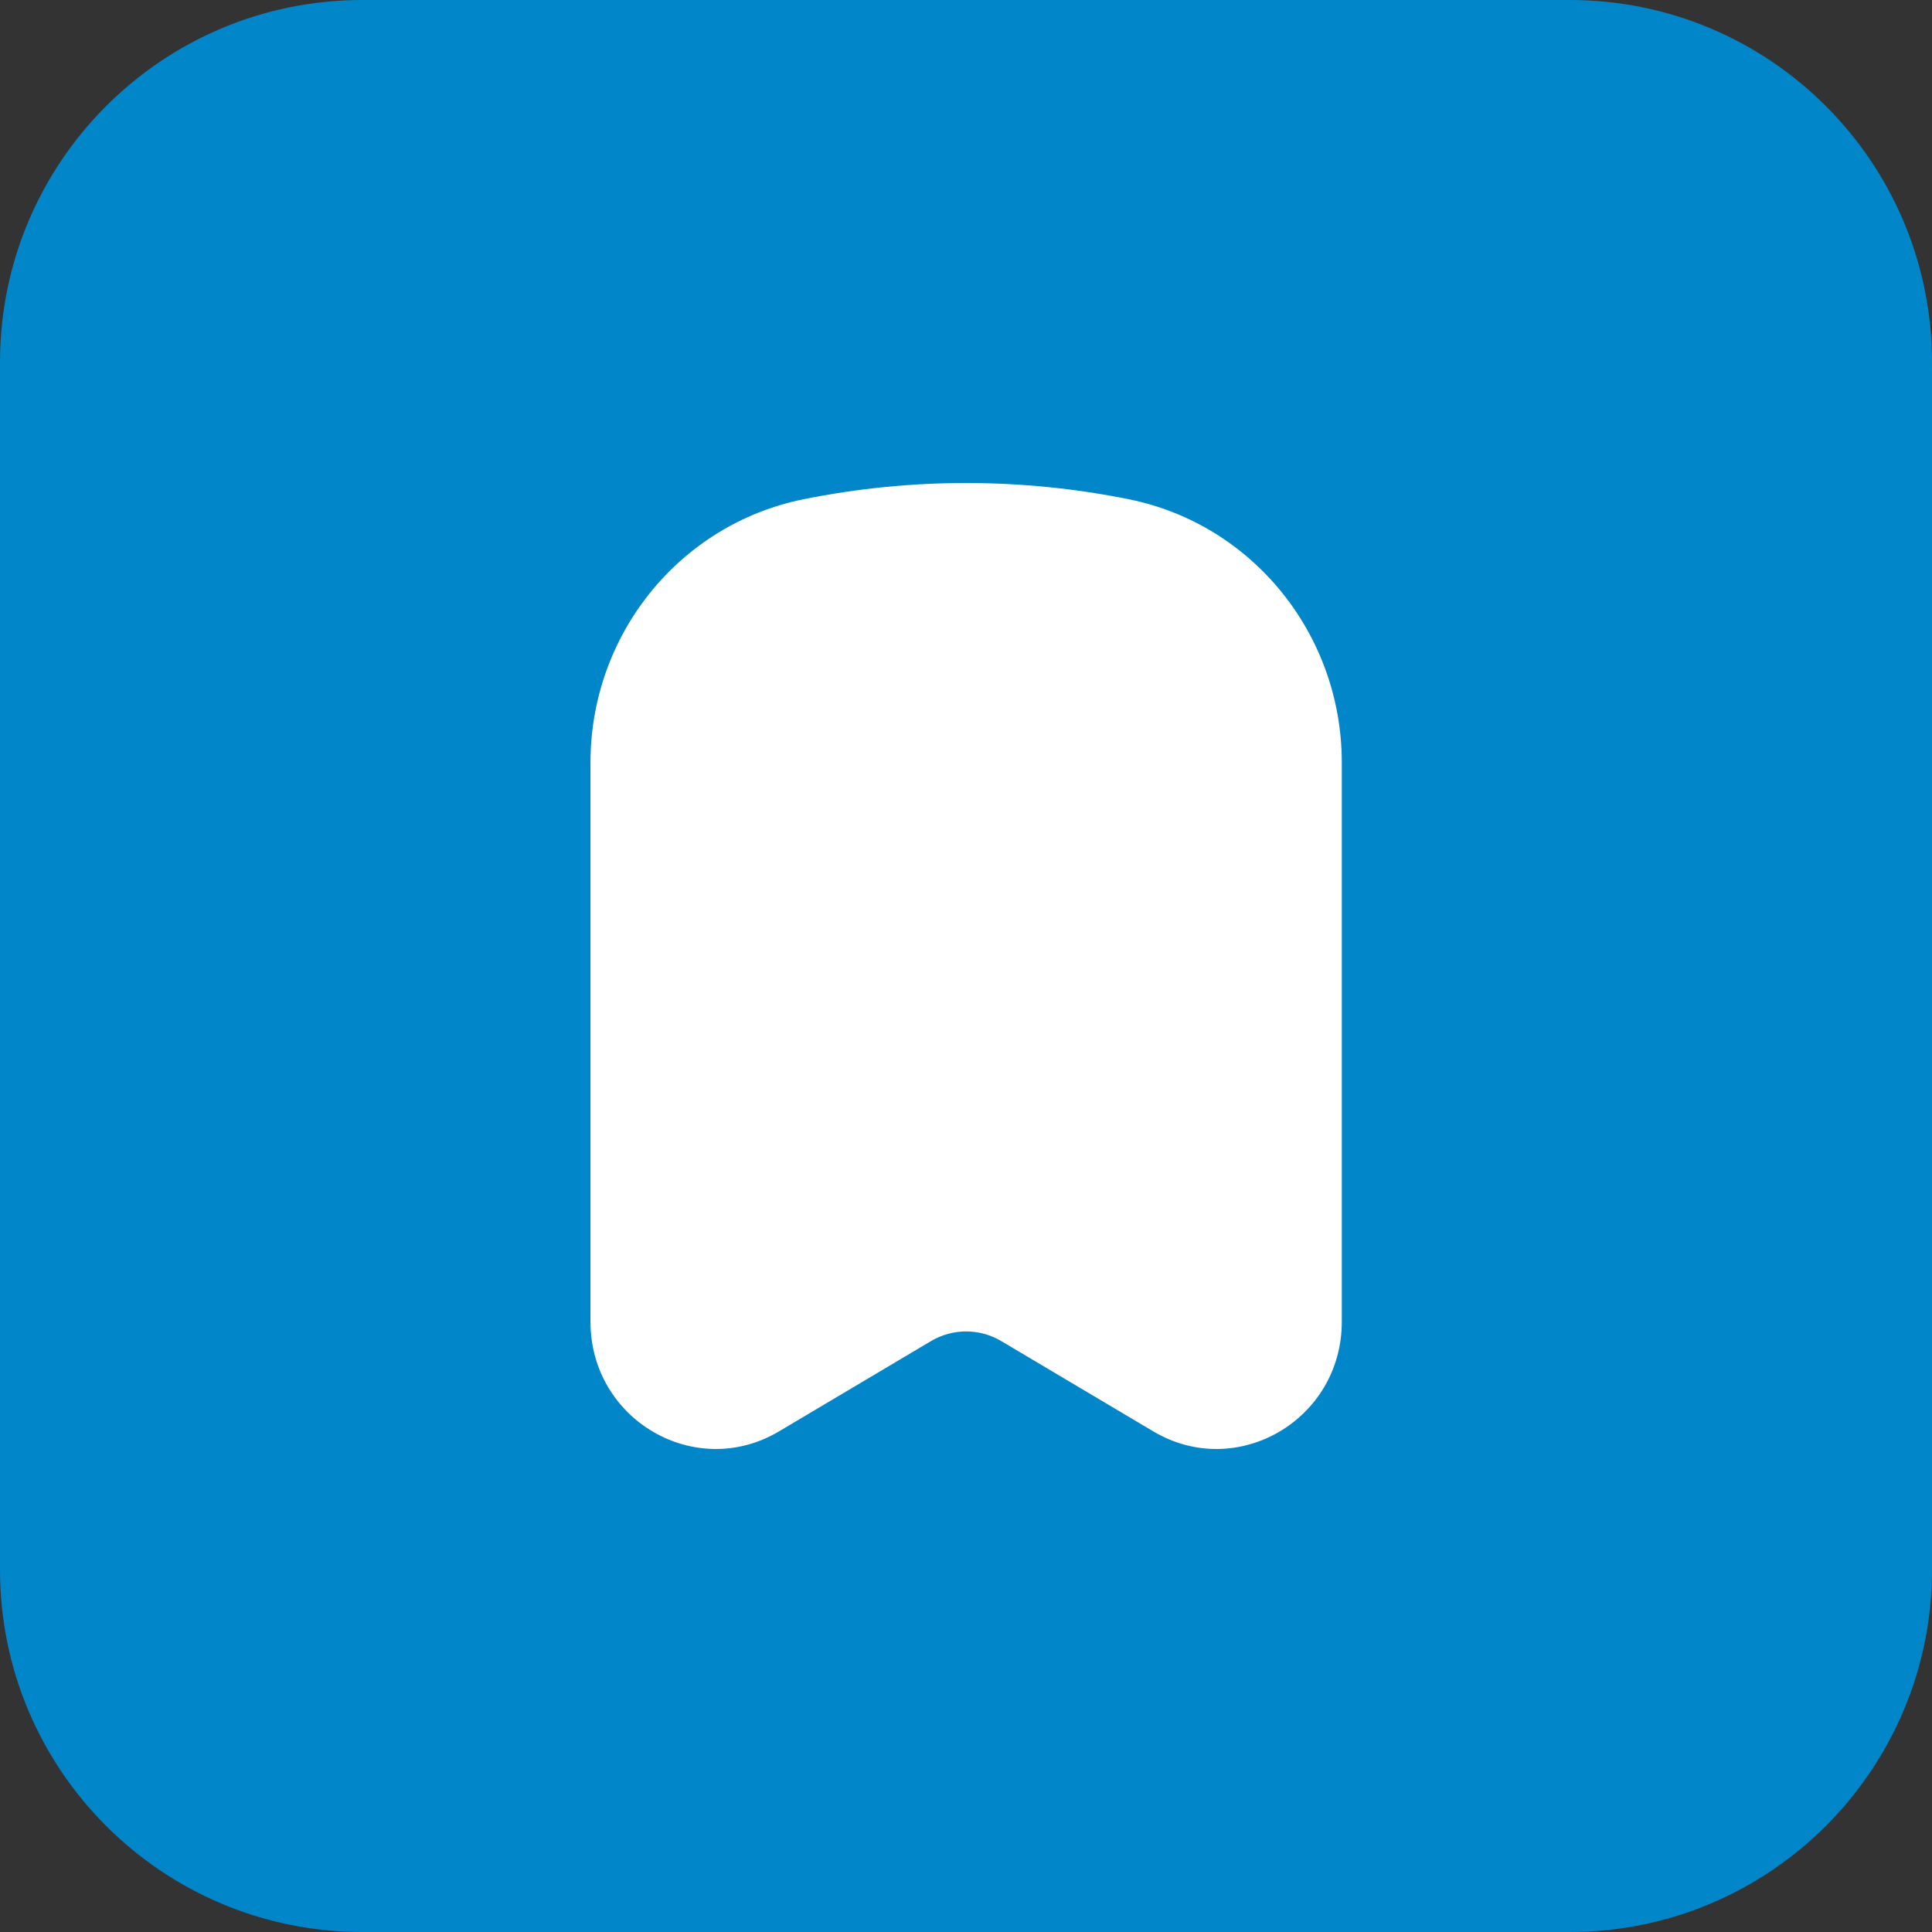
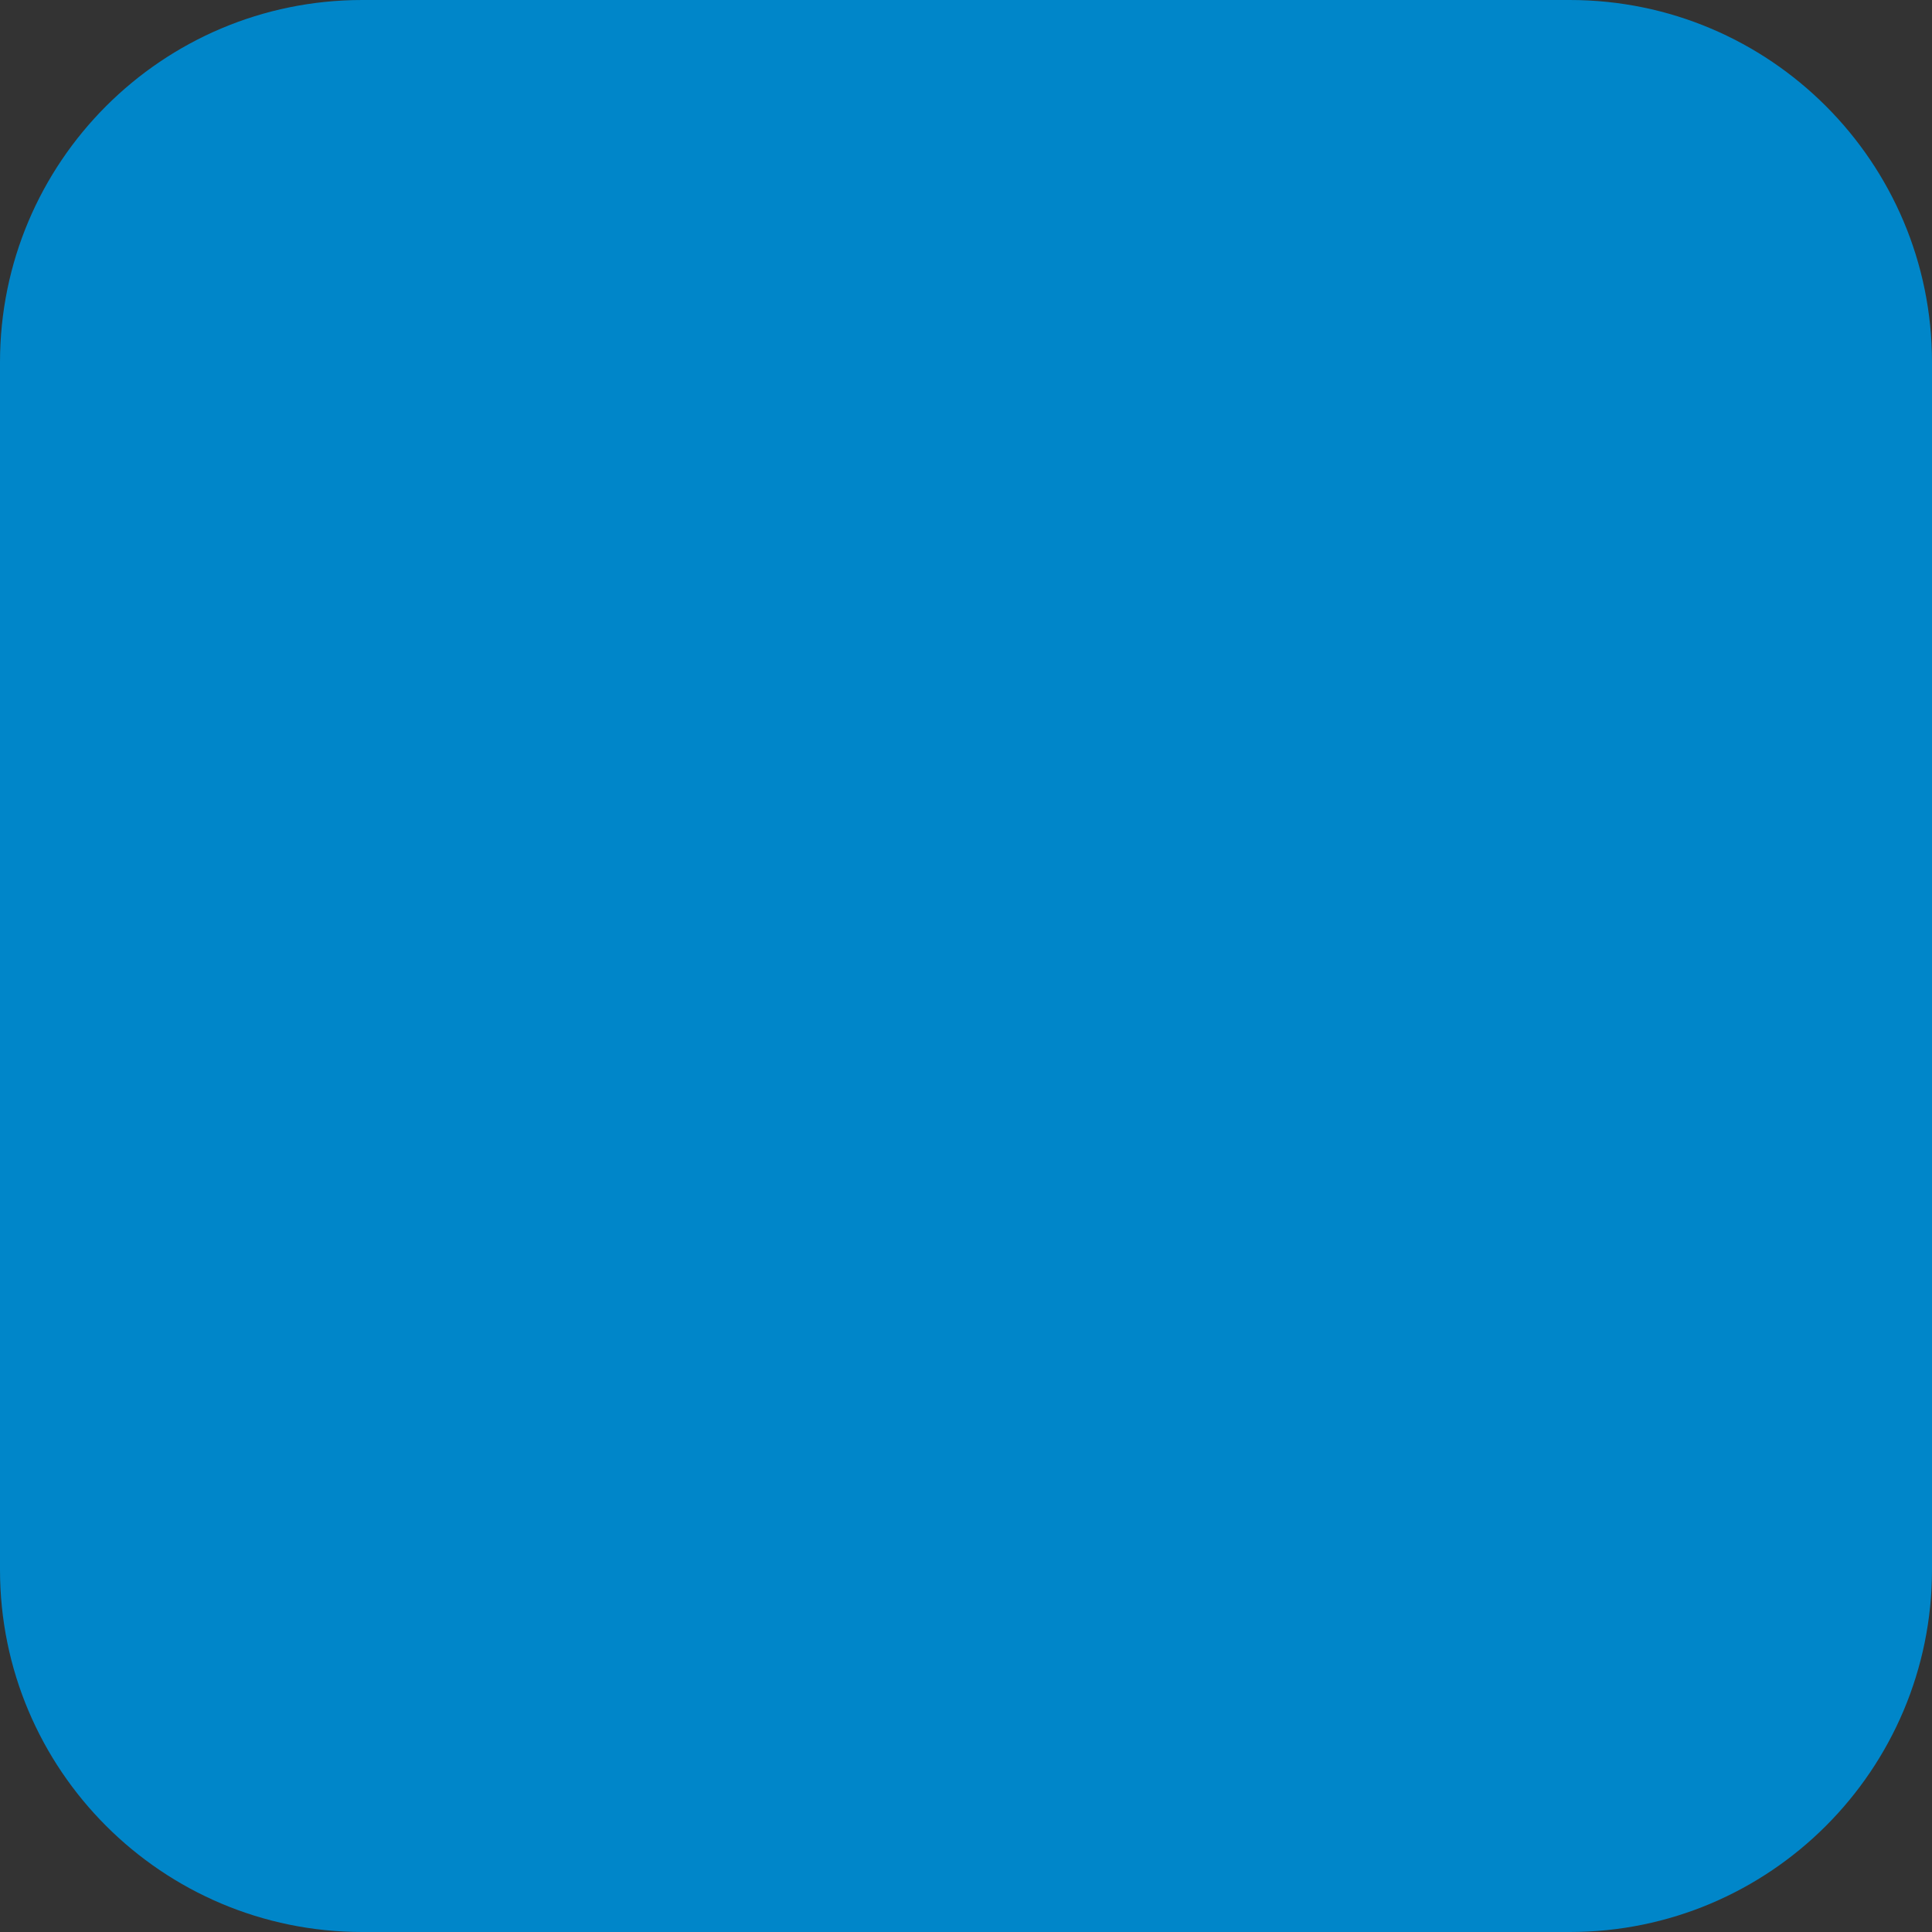
<svg xmlns="http://www.w3.org/2000/svg" width="180" height="180" viewBox="0 0 180 180" fill="none">
  <rect x="0" y="0" width="180" height="180" fill="#333333" stroke="none" />
  <path d="M0 33.75C0 15.11 15.11 0 33.75 0H146.25C164.89 0 180 15.11 180 33.75V146.25C180 164.89 164.89 180 146.25 180H33.75C15.11 180 0 164.89 0 146.25V33.75Z" fill="#0086C9" />
-   <path d="M105.167 46.514C95.162 44.495 84.863 44.495 74.858 46.514C63.322 48.84 55.013 59.111 55.013 71.045V123.146C55.013 132.289 64.796 137.98 72.574 133.36L86.738 124.947C88.76 123.746 91.265 123.746 93.287 124.947L107.451 133.36C115.229 137.98 125.012 132.289 125.012 123.146V71.045C125.012 59.111 116.703 48.84 105.167 46.514Z" fill="white" />
</svg>